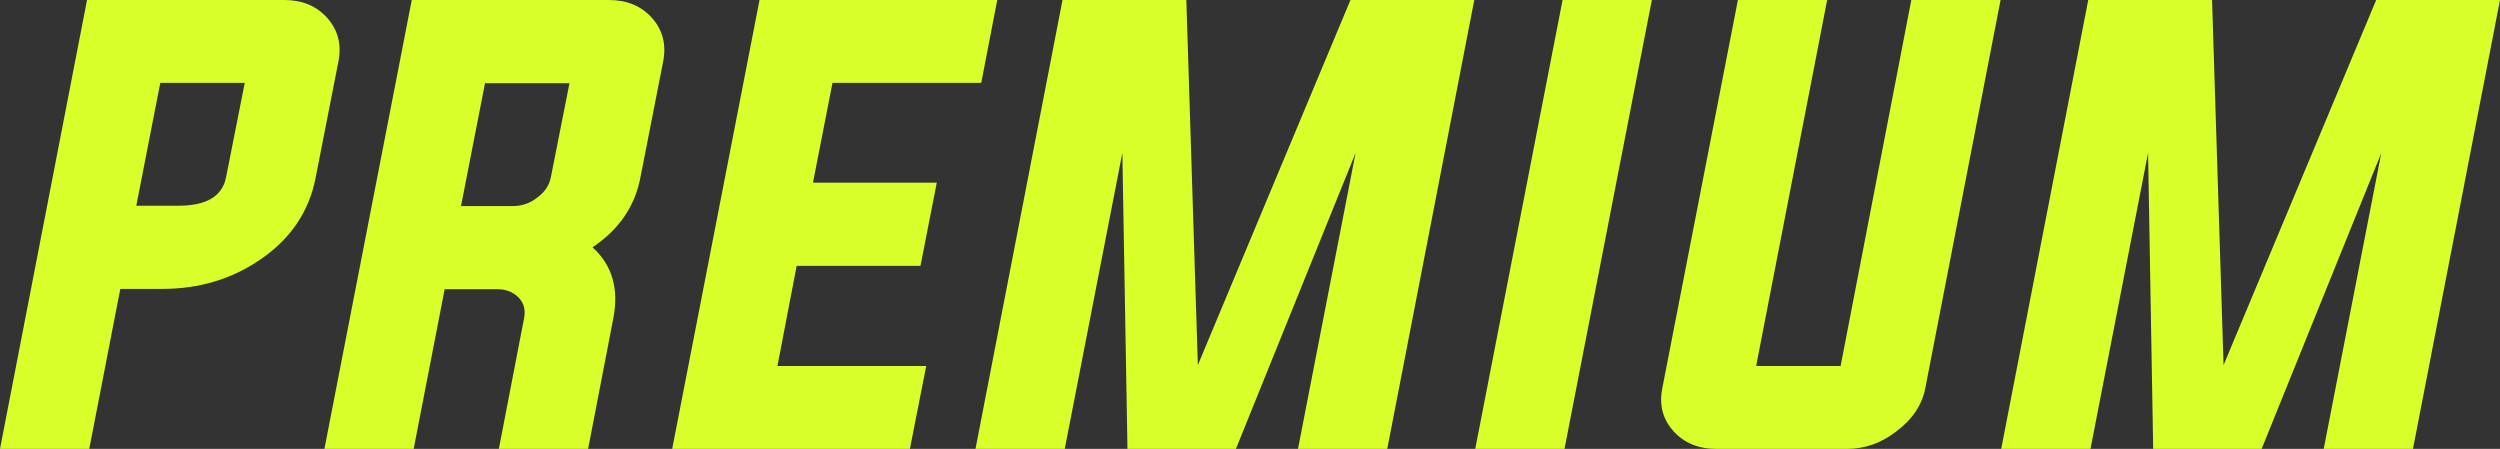
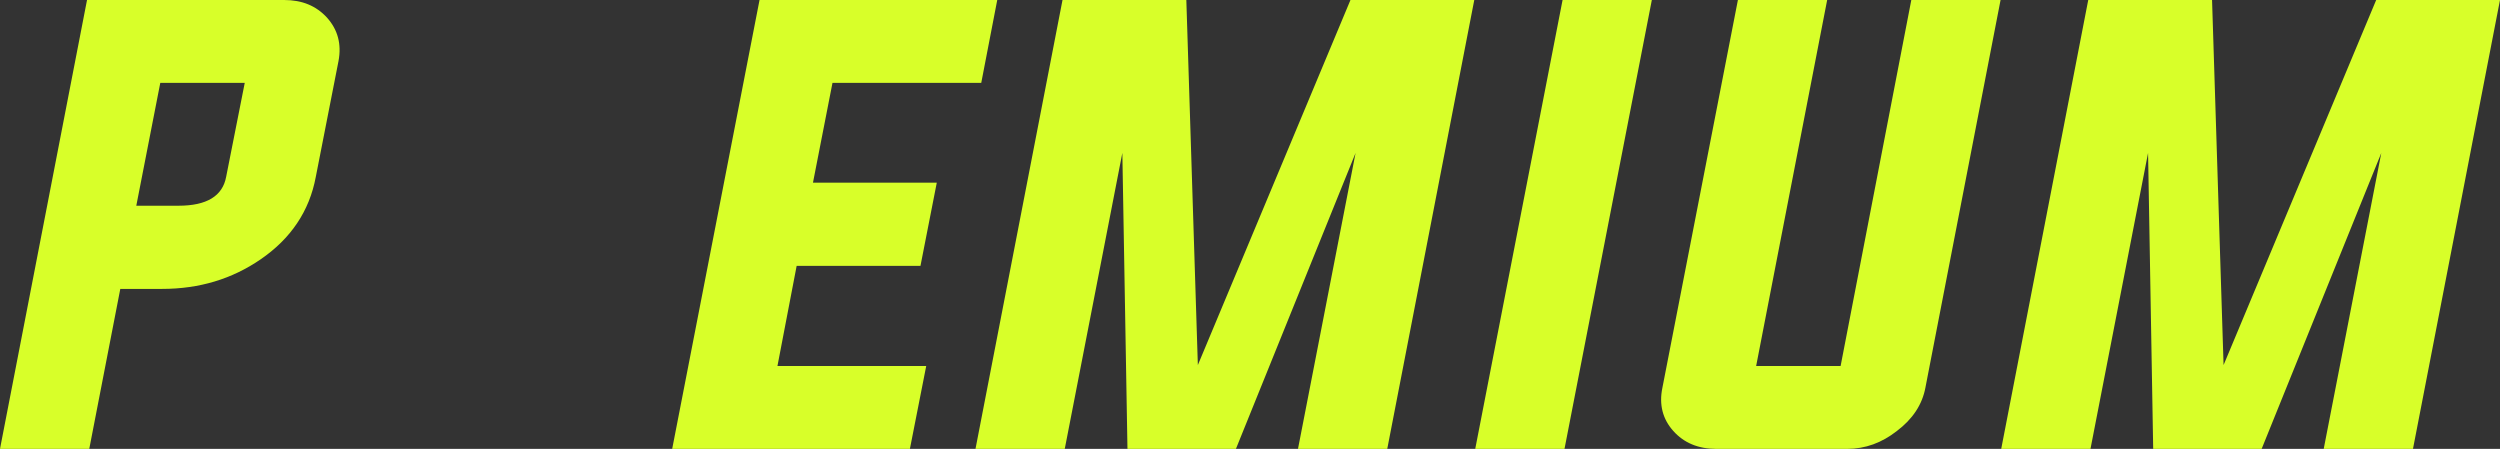
<svg xmlns="http://www.w3.org/2000/svg" version="1.1" id="Layer_1" x="0px" y="0px" viewBox="0 0 781.4 140.3" style="enable-background:new 0 0 781.4 140.3;" xml:space="preserve">
  <rect x="0" y="0" width="781.4" height="140.3" fill="#333333" stroke="none" />
  <style type="text/css">
	.st0{fill:#D8FF29;}
</style>
  <g>
    <g>
      <path class="st0" d="M27.2,0h61.6c5.6,0,10,1.8,13.4,5.5c3.4,3.8,4.6,8.3,3.6,13.6l-7.1,36.2c-2,10.7-7.8,19.3-17.3,25.8    c-8.9,6.1-19.1,9.2-30.7,9.2H37.6l-9.7,50H0L27.2,0z M50.1,25.9l-7.5,38.4h13.2c8.8,0,13.8-3,14.9-9.1l5.8-29.3H50.1z" />
-       <path class="st0" d="M139,90.3l-9.7,50h-27.9L128.7,0h61.6c5.6,0,10,1.8,13.4,5.5c3.4,3.8,4.6,8.3,3.6,13.6l-7.1,36.2    c-1.7,9.2-6.8,16.5-15,22c6.1,5.5,8.3,12.9,6.5,22.2l-7.9,40.9h-27.9l7.9-40.9c0.5-2.6,0-4.7-1.7-6.5c-1.7-1.7-3.9-2.6-6.5-2.6    H139z M160.5,64.4c2.7,0,5.2-0.9,7.5-2.7c2.3-1.7,3.7-3.8,4.2-6.4l5.8-29.3h-26.4l-7.5,38.4H160.5z" />
      <path class="st0" d="M243,114.4h46.5l-5.1,25.9h-74.3L237.4,0h74.3l-5,25.9h-46.5l-6.1,31.2h38.7l-5.1,26h-38.7L243,114.4z" />
      <path class="st0" d="M460.8,0l-27.2,140.3h-27.9l18-92.5l-37.4,92.5h-33.9l-1.6-92.5l-18,92.5h-27.9L332.1,0h38.7l3.6,114.1    L422.1,0H460.8z" />
      <path class="st0" d="M461.1,140.3L488.4,0h27.9L489,140.3H461.1z" />
      <path class="st0" d="M548.9,114.4h26.4L597.4,0h27.9l-23.5,121.2c-1,5.3-4,9.8-8.9,13.5c-4.7,3.7-9.9,5.6-15.5,5.6h-41    c-5.6,0-10.1-1.9-13.4-5.6c-3.3-3.7-4.5-8.2-3.4-13.5L543.2,0h27.9L548.9,114.4z" />
      <path class="st0" d="M781.4,0l-27.2,140.3h-27.9l18-92.5l-37.4,92.5h-33.9l-1.6-92.5l-18,92.5h-27.9L652.7,0h38.7l3.6,114.1    L742.7,0H781.4z" />
    </g>
  </g>
</svg>